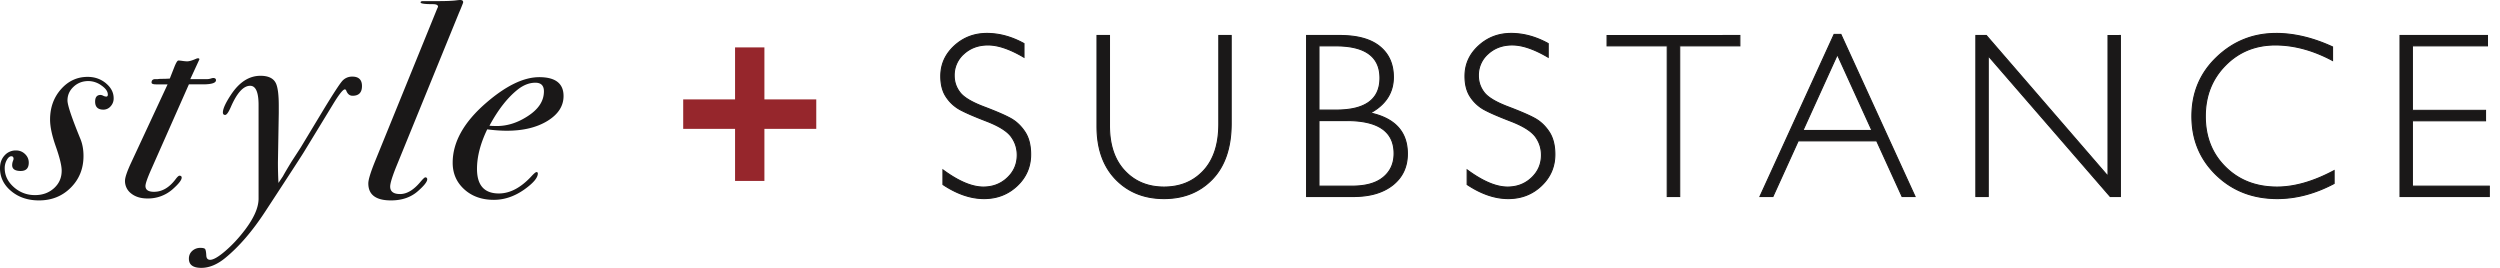
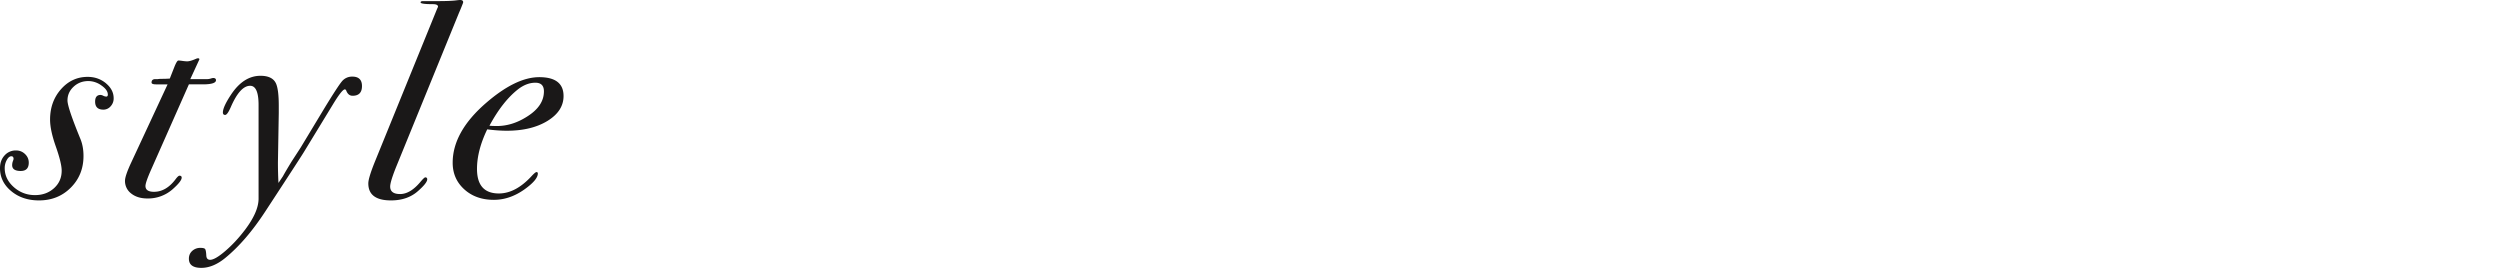
<svg xmlns="http://www.w3.org/2000/svg" width="140" height="15" viewBox="0 0 140 15">
  <g>
    <g>
-       <path fill="#1a1818" d="M55.268 1.872c.698 0 1.39.19 2.076.568v.768c-.78-.46-1.45-.69-2.012-.69-.54 0-.99.164-1.354.493a1.59 1.59 0 0 0-.543 1.224c0 .348.107.663.322.943.214.28.662.548 1.343.805.681.259 1.18.473 1.492.646.313.172.579.422.797.749.22.328.328.75.328 1.272 0 .692-.252 1.277-.759 1.755-.505.477-1.123.716-1.85.716-.747 0-1.514-.261-2.303-.787v-.82c.87.642 1.625.961 2.263.961.532 0 .98-.172 1.347-.518.367-.346.55-.772.55-1.275 0-.383-.114-.73-.34-1.037-.228-.307-.689-.595-1.383-.862-.694-.267-1.19-.483-1.488-.647a2.17 2.17 0 0 1-.759-.7c-.208-.302-.312-.694-.312-1.17 0-.663.254-1.226.759-1.694.505-.466 1.115-.7 1.826-.7m12.985.116h.694v4.92c0 1.346-.35 2.385-1.048 3.117-.7.73-1.603 1.096-2.714 1.096-1.105 0-2.007-.362-2.707-1.084-.698-.723-1.047-1.712-1.047-2.969v-5.08h.7v5.055c0 1.075.284 1.916.852 2.522.568.608 1.303.91 2.202.91.91 0 1.647-.305 2.216-.918.567-.614.852-1.484.852-2.612zm4.915 0h1.871c.981 0 1.726.207 2.232.62.505.413.759.984.759 1.71 0 .87-.431 1.54-1.293 2.009 1.384.3 2.077 1.062 2.077 2.283 0 .732-.272 1.314-.814 1.747-.542.432-1.276.648-2.202.648h-2.63zm.695.581v3.595h.964c1.633 0 2.45-.598 2.45-1.793 0-1.201-.826-1.802-2.475-1.802zm0 4.183v3.672h1.858c.767 0 1.35-.165 1.748-.497.4-.33.599-.774.599-1.33 0-1.23-.883-1.845-2.65-1.845zm10.76-4.88c.699 0 1.391.19 2.077.568v.768c-.78-.46-1.452-.69-2.013-.69-.54 0-.991.164-1.353.493a1.588 1.588 0 0 0-.544 1.224c0 .348.107.663.321.943.216.28.664.548 1.345.805.681.259 1.178.473 1.492.646.313.172.579.422.797.749.218.328.328.75.328 1.272 0 .692-.254 1.277-.76 1.755-.504.477-1.122.716-1.85.716-.746 0-1.513-.261-2.303-.787v-.82c.871.642 1.624.961 2.263.961.532 0 .981-.172 1.348-.518.366-.346.55-.772.55-1.275 0-.383-.114-.73-.34-1.037-.229-.307-.69-.595-1.383-.862-.694-.267-1.191-.483-1.488-.647a2.186 2.186 0 0 1-.76-.7c-.207-.302-.311-.694-.311-1.17 0-.663.251-1.226.759-1.694.505-.466 1.113-.7 1.825-.7m12.81.116v.581h-3.368v8.436h-.701V2.57h-3.369v-.58zm5.657-.063l4.153 9.08h-.728l-1.422-3.117h-4.392l-1.416 3.117h-.728l4.152-9.08zm1.738 5.382l-1.935-4.247-1.929 4.247zm13.915-5.319v9.017h-.572l-6.829-7.88v7.88h-.694V1.988h.589l6.811 7.881V1.99zm8.722-.116c1.01 0 2.064.252 3.158.755v.762c-1.09-.581-2.157-.87-3.203-.87-1.115 0-2.047.38-2.797 1.141-.75.762-1.125 1.713-1.125 2.853 0 1.153.377 2.103 1.132 2.846.754.745 1.716 1.116 2.886 1.116.978 0 2.042-.306 3.195-.922v.723c-1.063.564-2.123.845-3.181.845-1.369 0-2.507-.44-3.418-1.32-.911-.88-1.367-1.975-1.367-3.288 0-1.321.466-2.425 1.395-3.31.93-.887 2.038-1.33 3.325-1.33m11.833.115v.581h-4.204v3.61h4.096v.586h-4.096v3.66h4.307v.58H134.4V1.988z" />
-       <path fill="none" stroke="#1a1818" stroke-miterlimit="50" stroke-width=".06" d="M55.268 1.872c.698 0 1.39.19 2.076.568v.768c-.78-.46-1.45-.69-2.012-.69-.54 0-.99.164-1.354.493a1.59 1.59 0 0 0-.543 1.224c0 .348.107.663.322.943.214.28.662.548 1.343.805.681.259 1.18.473 1.492.646.313.172.579.422.797.749.22.328.328.75.328 1.272 0 .692-.252 1.277-.759 1.755-.505.477-1.123.716-1.85.716-.747 0-1.514-.261-2.303-.787v-.82c.87.642 1.625.961 2.263.961.532 0 .98-.172 1.347-.518.367-.346.55-.772.55-1.275 0-.383-.114-.73-.34-1.037-.228-.307-.689-.595-1.383-.862-.694-.267-1.19-.483-1.488-.647a2.17 2.17 0 0 1-.759-.7c-.208-.302-.312-.694-.312-1.17 0-.663.254-1.226.759-1.694.505-.466 1.115-.7 1.826-.7m12.985.116h.694v4.92c0 1.346-.35 2.385-1.048 3.117-.7.73-1.603 1.096-2.714 1.096-1.105 0-2.007-.362-2.707-1.084-.698-.723-1.047-1.712-1.047-2.969v-5.08h.7v5.055c0 1.075.284 1.916.852 2.522.568.608 1.303.91 2.202.91.91 0 1.647-.305 2.216-.918.567-.614.852-1.484.852-2.612zm4.915 0h1.871c.981 0 1.726.207 2.232.62.505.413.759.984.759 1.71 0 .87-.431 1.54-1.293 2.009 1.384.3 2.077 1.062 2.077 2.283 0 .732-.272 1.314-.814 1.747-.542.432-1.276.648-2.202.648h-2.63zm.695.581v3.595h.964c1.633 0 2.45-.598 2.45-1.793 0-1.201-.826-1.802-2.475-1.802zm0 4.183v3.672h1.858c.767 0 1.35-.165 1.748-.497.4-.33.599-.774.599-1.33 0-1.23-.883-1.845-2.65-1.845zm10.76-4.88c.699 0 1.391.19 2.077.568v.768c-.78-.46-1.452-.69-2.013-.69-.54 0-.991.164-1.353.493a1.588 1.588 0 0 0-.544 1.224c0 .348.107.663.321.943.216.28.664.548 1.345.805.681.259 1.178.473 1.492.646.313.172.579.422.797.749.218.328.328.75.328 1.272 0 .692-.254 1.277-.76 1.755-.504.477-1.122.716-1.85.716-.746 0-1.513-.261-2.303-.787v-.82c.871.642 1.624.961 2.263.961.532 0 .981-.172 1.348-.518.366-.346.55-.772.55-1.275 0-.383-.114-.73-.34-1.037-.229-.307-.69-.595-1.383-.862-.694-.267-1.191-.483-1.488-.647a2.186 2.186 0 0 1-.76-.7c-.207-.302-.311-.694-.311-1.17 0-.663.251-1.226.759-1.694.505-.466 1.113-.7 1.825-.7m12.81.116v.581h-3.368v8.436h-.701V2.57h-3.369v-.58zm5.657-.063l4.153 9.08h-.728l-1.422-3.117h-4.392l-1.416 3.117h-.728l4.152-9.08zm1.738 5.382l-1.935-4.247-1.929 4.247zm13.915-5.319v9.017h-.572l-6.829-7.88v7.88h-.694V1.988h.589l6.811 7.881V1.99zm8.722-.116c1.01 0 2.064.252 3.158.755v.762c-1.09-.581-2.157-.87-3.203-.87-1.115 0-2.047.38-2.797 1.141-.75.762-1.125 1.713-1.125 2.853 0 1.153.377 2.103 1.132 2.846.754.745 1.716 1.116 2.886 1.116.978 0 2.042-.306 3.195-.922v.723c-1.063.564-2.123.845-3.181.845-1.369 0-2.507-.44-3.418-1.32-.911-.88-1.367-1.975-1.367-3.288 0-1.321.466-2.425 1.395-3.31.93-.887 2.038-1.33 3.325-1.33m11.833.115v.581h-4.204v3.61h4.096v.586h-4.096v3.66h4.307v.58H134.4V1.988z" />
-     </g>
+       </g>
    <g clip-path="url(#clip-6bf53f88-71d0-4e94-a7ad-05ed04563437)">
-       <path fill="#96262c" d="M45.711 5.568h-2.904V2.653h-1.644v2.915h-2.904v1.65h2.904v2.916h1.644V7.218h2.904z" />
-     </g>
+       </g>
    <g>
      <path fill="#1a1818" d="M5.931 4.663c.289.24.434.519.434.84a.64.64 0 0 1-.17.45.529.529 0 0 1-.403.187c-.31 0-.465-.15-.465-.45 0-.25.103-.374.31-.374a.4.4 0 0 1 .146.047.42.42 0 0 0 .163.046c.062 0 .093-.036.093-.109 0-.176-.118-.347-.356-.512a1.263 1.263 0 0 0-.728-.249c-.33 0-.609.106-.836.32-.226.211-.34.467-.34.768 0 .258.242.98.727 2.16.114.28.17.597.17.949 0 .705-.237 1.296-.712 1.772-.474.476-1.068.715-1.78.715-.62 0-1.14-.174-1.557-.522C.21 10.355 0 9.927 0 9.42c0-.29.085-.529.255-.715a.836.836 0 0 1 .643-.28c.196 0 .365.068.504.202.14.134.209.295.209.482 0 .31-.15.466-.45.466-.319 0-.48-.109-.48-.326A.66.66 0 0 1 .72 9.03a.695.695 0 0 0 .04-.124c0-.103-.041-.156-.124-.156-.093 0-.179.071-.256.21a.93.93 0 0 0-.116.459c0 .404.17.756.506 1.057.338.3.735.45 1.19.45.426 0 .78-.13 1.066-.388.286-.259.428-.585.428-.98 0-.28-.11-.736-.333-1.367-.211-.6-.317-1.098-.317-1.492 0-.674.204-1.241.611-1.702.408-.462.906-.692 1.495-.692.393 0 .733.119 1.022.357m5.993-.295c.114 0 .17.04.17.124 0 .146-.217.223-.65.233h-.867L8.486 9.448c-.227.509-.34.83-.34.965 0 .22.16.328.48.328.464 0 .876-.249 1.238-.746.083-.103.145-.156.186-.156.083 0 .124.037.124.11 0 .134-.17.351-.511.652a2.073 2.073 0 0 1-1.41.513c-.37 0-.673-.093-.906-.278A.874.874 0 0 1 7 10.122c0-.186.119-.533.357-1.04l2.028-4.357H8.75c-.176 0-.263-.033-.263-.103 0-.128.072-.192.217-.192h.14c.051-.01.133-.015.247-.015.145 0 .284-.006.418-.016l.263-.668c.093-.228.165-.342.217-.342.052 0 .13.008.24.024.108.015.194.022.256.022.114 0 .278-.048.495-.143a.274.274 0 0 1 .108-.028c.053 0 .078.021.078.061l-.17.369-.34.736h.959c.052 0 .114-.01.186-.031a.84.84 0 0 1 .124-.031m7.804-.078c.36 0 .542.177.542.529 0 .363-.176.544-.526.544-.166 0-.285-.1-.357-.296-.02-.04-.046-.062-.077-.062-.104 0-.325.28-.666.841L17.05 8.462c-.062.114-.79 1.235-2.183 3.363-.724 1.11-1.471 1.98-2.245 2.614-.455.374-.904.561-1.348.561-.464 0-.696-.17-.696-.513 0-.176.061-.32.185-.435a.658.658 0 0 1 .465-.171c.134 0 .22.021.255.062.036.041.06.165.07.373.01.156.082.233.215.233.185 0 .47-.167.855-.498.386-.333.748-.721 1.087-1.168.512-.674.77-1.26.77-1.76V5.878c0-.715-.158-1.074-.472-1.074-.378 0-.74.399-1.085 1.197-.127.29-.231.435-.315.435-.084 0-.126-.046-.126-.14 0-.207.155-.544.465-1.01.464-.694 1.01-1.042 1.641-1.042.465 0 .76.156.883.467.093.239.14.637.14 1.197v.42l-.047 2.766c0 .383.01.768.03 1.15l.249-.372c.102-.187.267-.467.495-.84l.495-.762 1.332-2.207c.506-.83.834-1.33.983-1.508a.727.727 0 0 1 .581-.264M25.768 0c.112 0 .17.041.17.124 0 .022-.027.094-.078.218-.03.083-.083.208-.155.373l-3.468 8.503c-.26.631-.387 1.041-.387 1.228 0 .28.186.42.557.42.372 0 .743-.218 1.115-.654.155-.186.252-.28.294-.28.072 0 .109.038.109.11 0 .134-.17.351-.511.652-.393.352-.898.529-1.518.529-.847 0-1.27-.318-1.27-.953 0-.207.129-.628.388-1.264L24.482.483a.468.468 0 0 0 .047-.11c0-.093-.099-.14-.295-.14-.454 0-.681-.032-.681-.097 0-.05.046-.074.14-.074h.851c.443 0 .774-.014.991-.04.113-.015.19-.022.232-.022m4.43 4.321c.907 0 1.362.352 1.362 1.057 0 .56-.3 1.023-.898 1.392-.6.368-1.359.551-2.276.551-.331 0-.697-.025-1.1-.077-.383.794-.573 1.531-.573 2.213 0 .918.407 1.377 1.224 1.377.629 0 1.243-.327 1.842-.982.134-.142.221-.215.264-.215.05 0 .077.026.077.077 0 .237-.244.528-.728.877-.557.401-1.136.6-1.734.6-.672 0-1.224-.196-1.657-.588-.434-.393-.65-.89-.65-1.49 0-1.157.629-2.28 1.888-3.364 1.104-.951 2.091-1.428 2.958-1.428m-.681 2.208c.63-.395.945-.865.945-1.415 0-.32-.16-.482-.48-.482-.331 0-.656.125-.976.373-.579.457-1.11 1.135-1.595 2.036.124.01.263.016.418.016.577 0 1.14-.177 1.688-.528" />
    </g>
  </g>
</svg>